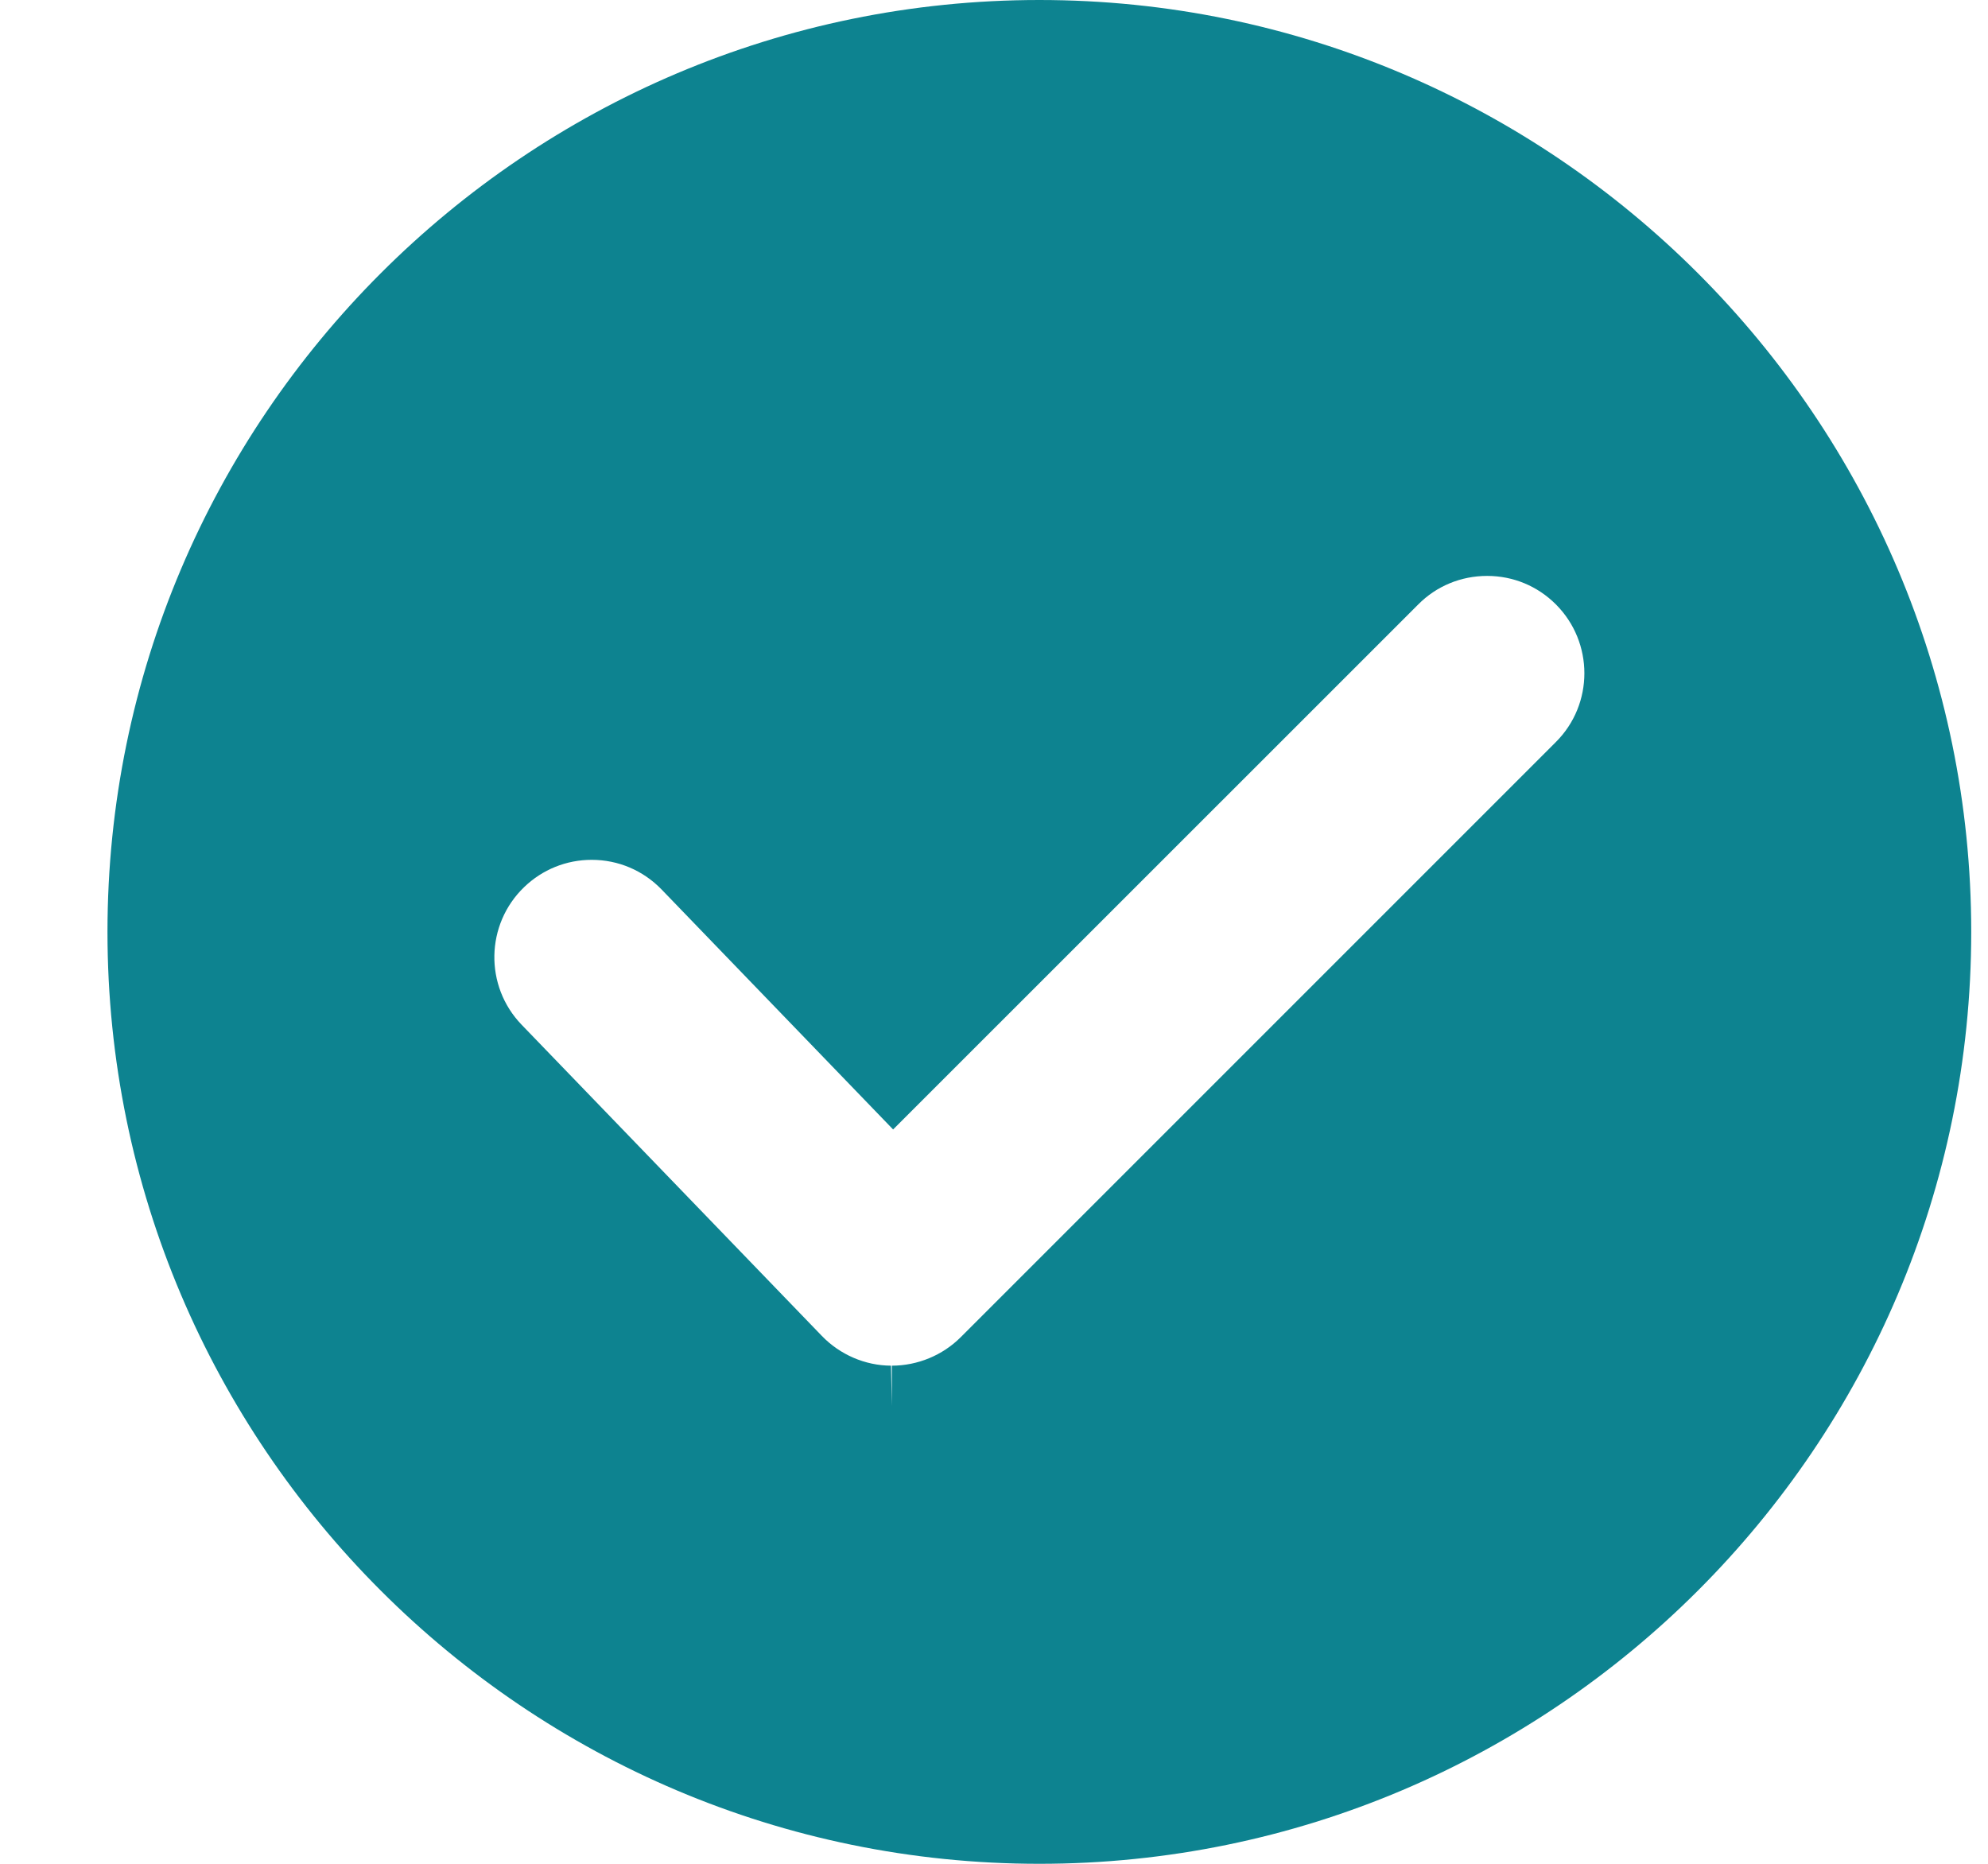
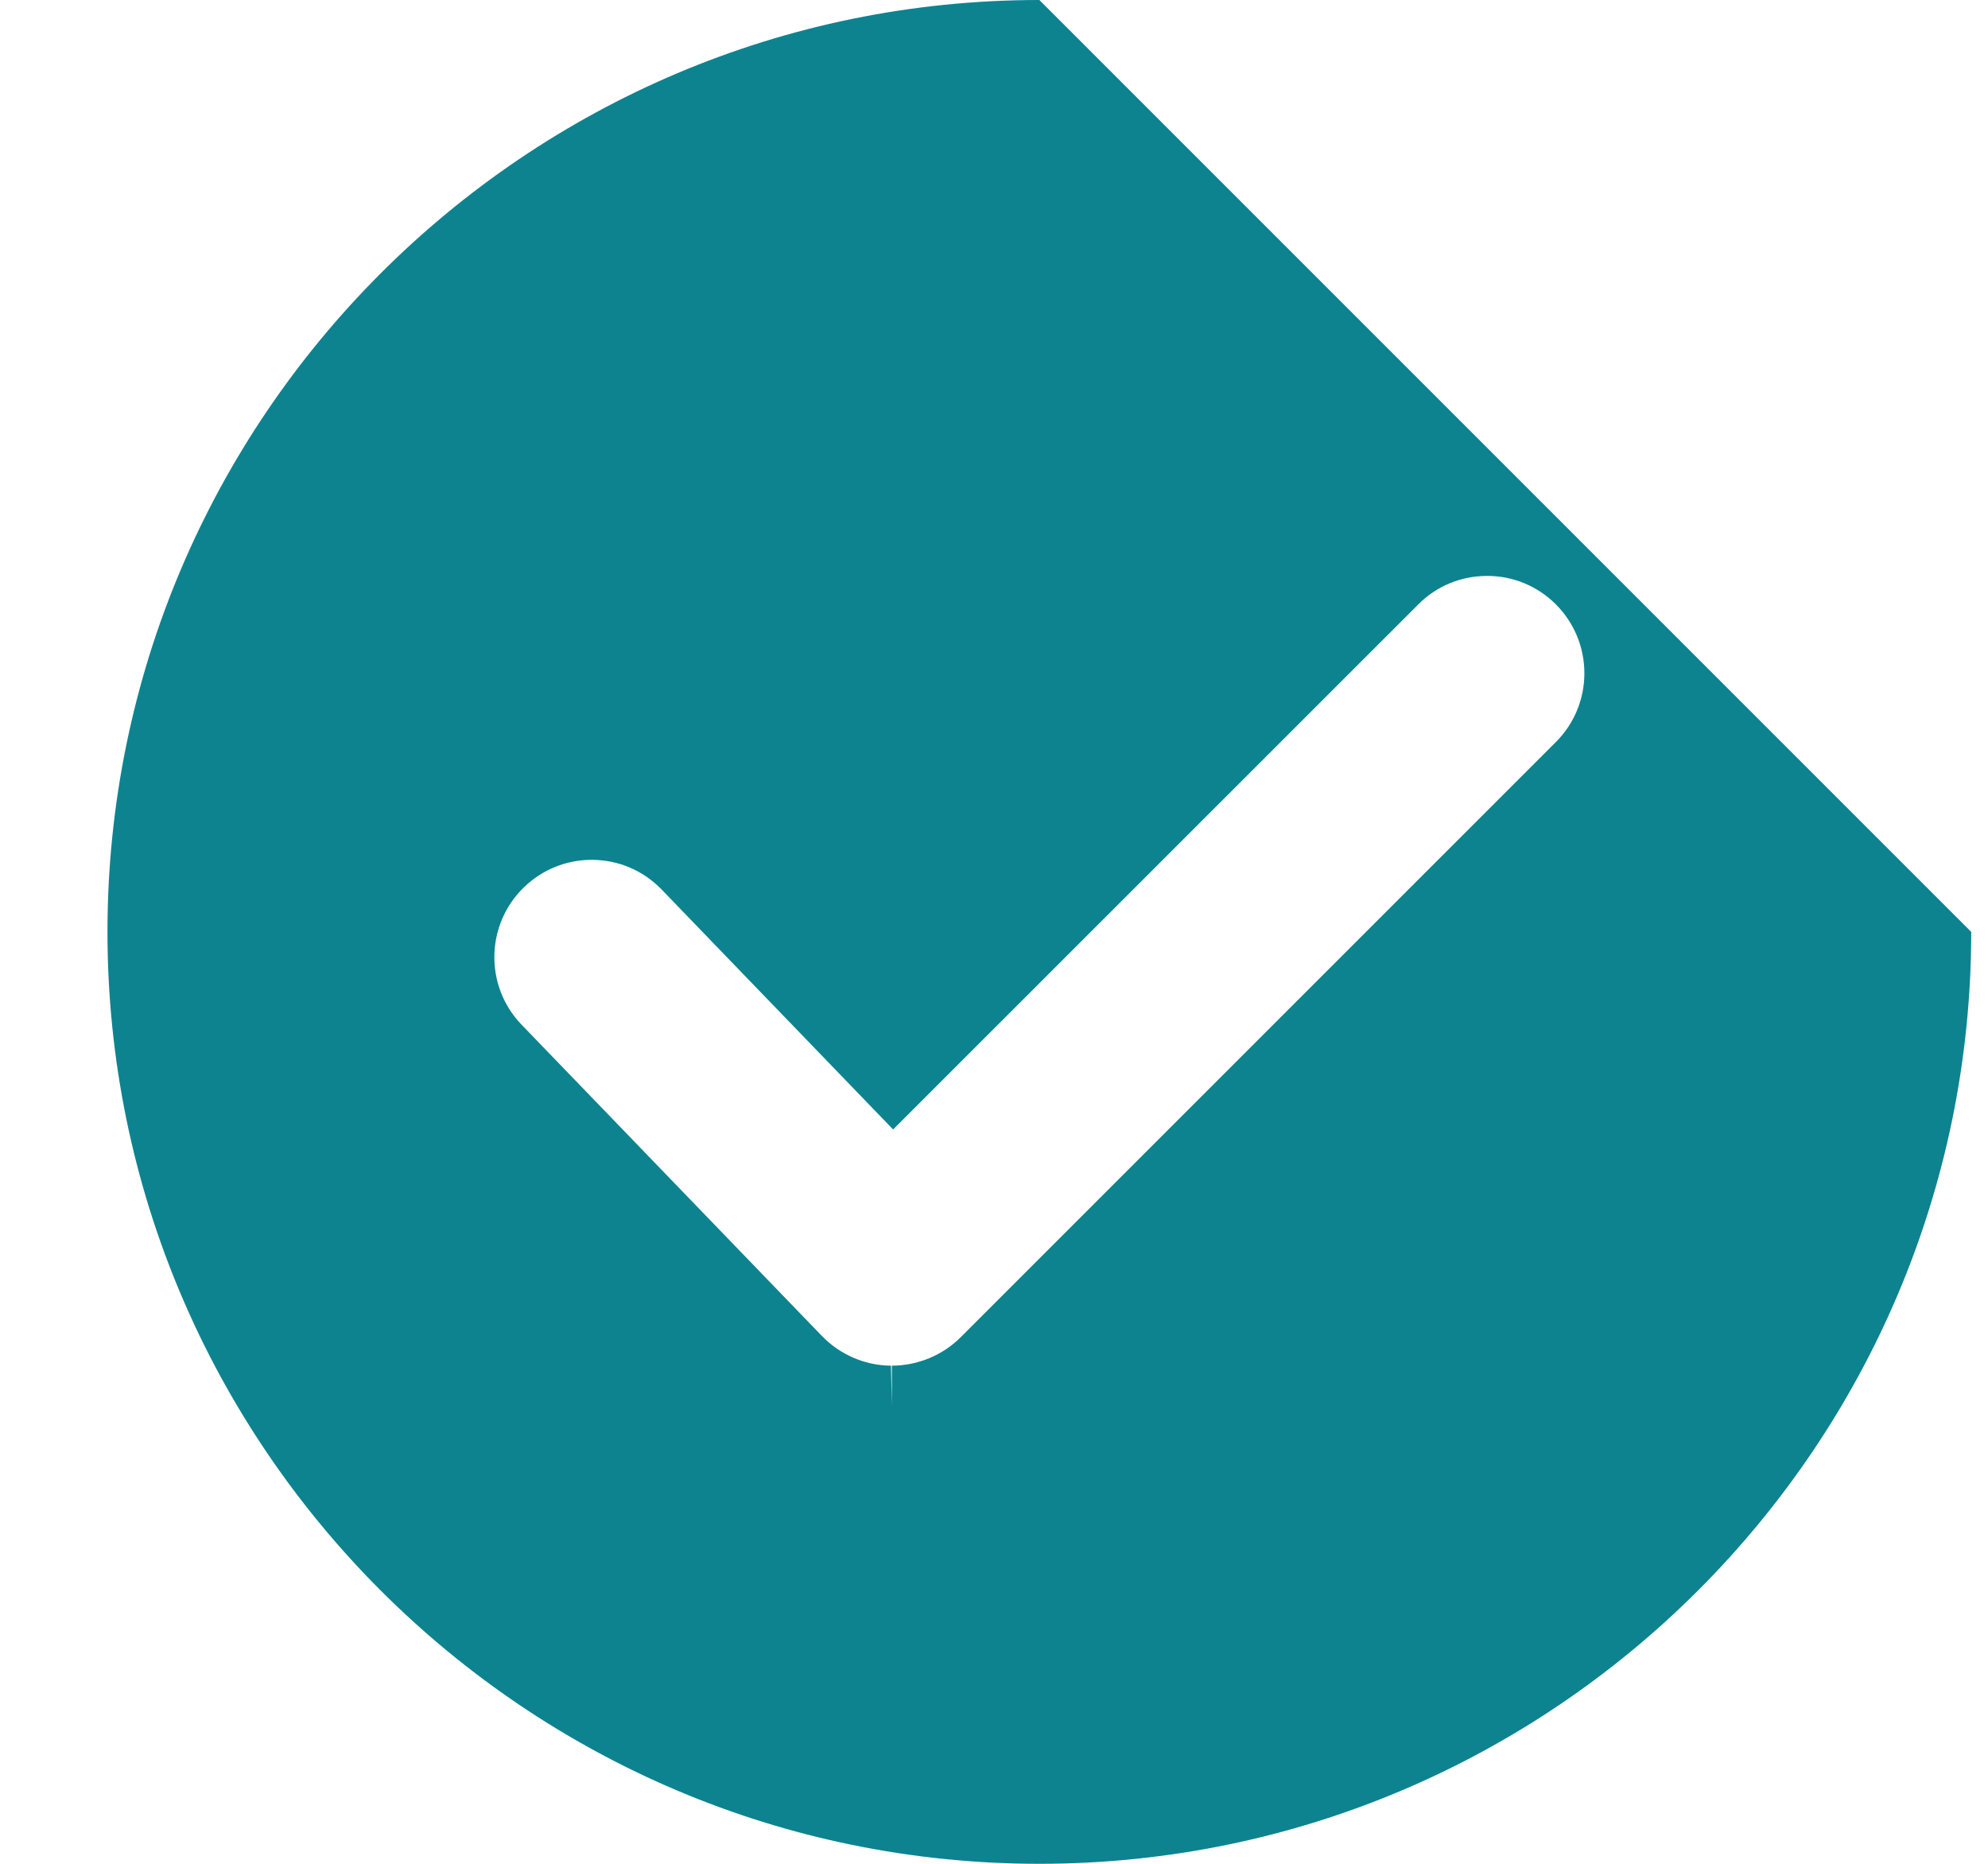
<svg xmlns="http://www.w3.org/2000/svg" fill="none" viewBox="0 0 16 15" height="15" width="16">
-   <path fill="#0D8390" d="M8.365 0C4.23 0 0.865 3.365 0.865 7.5C0.865 11.636 4.23 15 8.365 15C12.5 15 15.865 11.636 15.865 7.5C15.865 3.365 12.5 0 8.365 0ZM12.522 5.972L7.732 10.762C7.586 10.908 7.384 10.991 7.178 10.991V11.316L7.171 10.991C6.962 10.99 6.76 10.902 6.615 10.752L4.198 8.247C3.898 7.936 3.907 7.44 4.218 7.14C4.365 6.998 4.558 6.92 4.762 6.92C4.976 6.92 5.176 7.005 5.325 7.159L7.188 9.09L11.415 4.864C11.562 4.716 11.759 4.635 11.969 4.635C12.178 4.635 12.374 4.716 12.522 4.864C12.828 5.17 12.828 5.667 12.522 5.972Z" />
+   <path fill="#0D8390" d="M8.365 0C4.23 0 0.865 3.365 0.865 7.5C0.865 11.636 4.23 15 8.365 15C12.5 15 15.865 11.636 15.865 7.5ZM12.522 5.972L7.732 10.762C7.586 10.908 7.384 10.991 7.178 10.991V11.316L7.171 10.991C6.962 10.99 6.76 10.902 6.615 10.752L4.198 8.247C3.898 7.936 3.907 7.44 4.218 7.14C4.365 6.998 4.558 6.92 4.762 6.92C4.976 6.92 5.176 7.005 5.325 7.159L7.188 9.09L11.415 4.864C11.562 4.716 11.759 4.635 11.969 4.635C12.178 4.635 12.374 4.716 12.522 4.864C12.828 5.17 12.828 5.667 12.522 5.972Z" />
</svg>